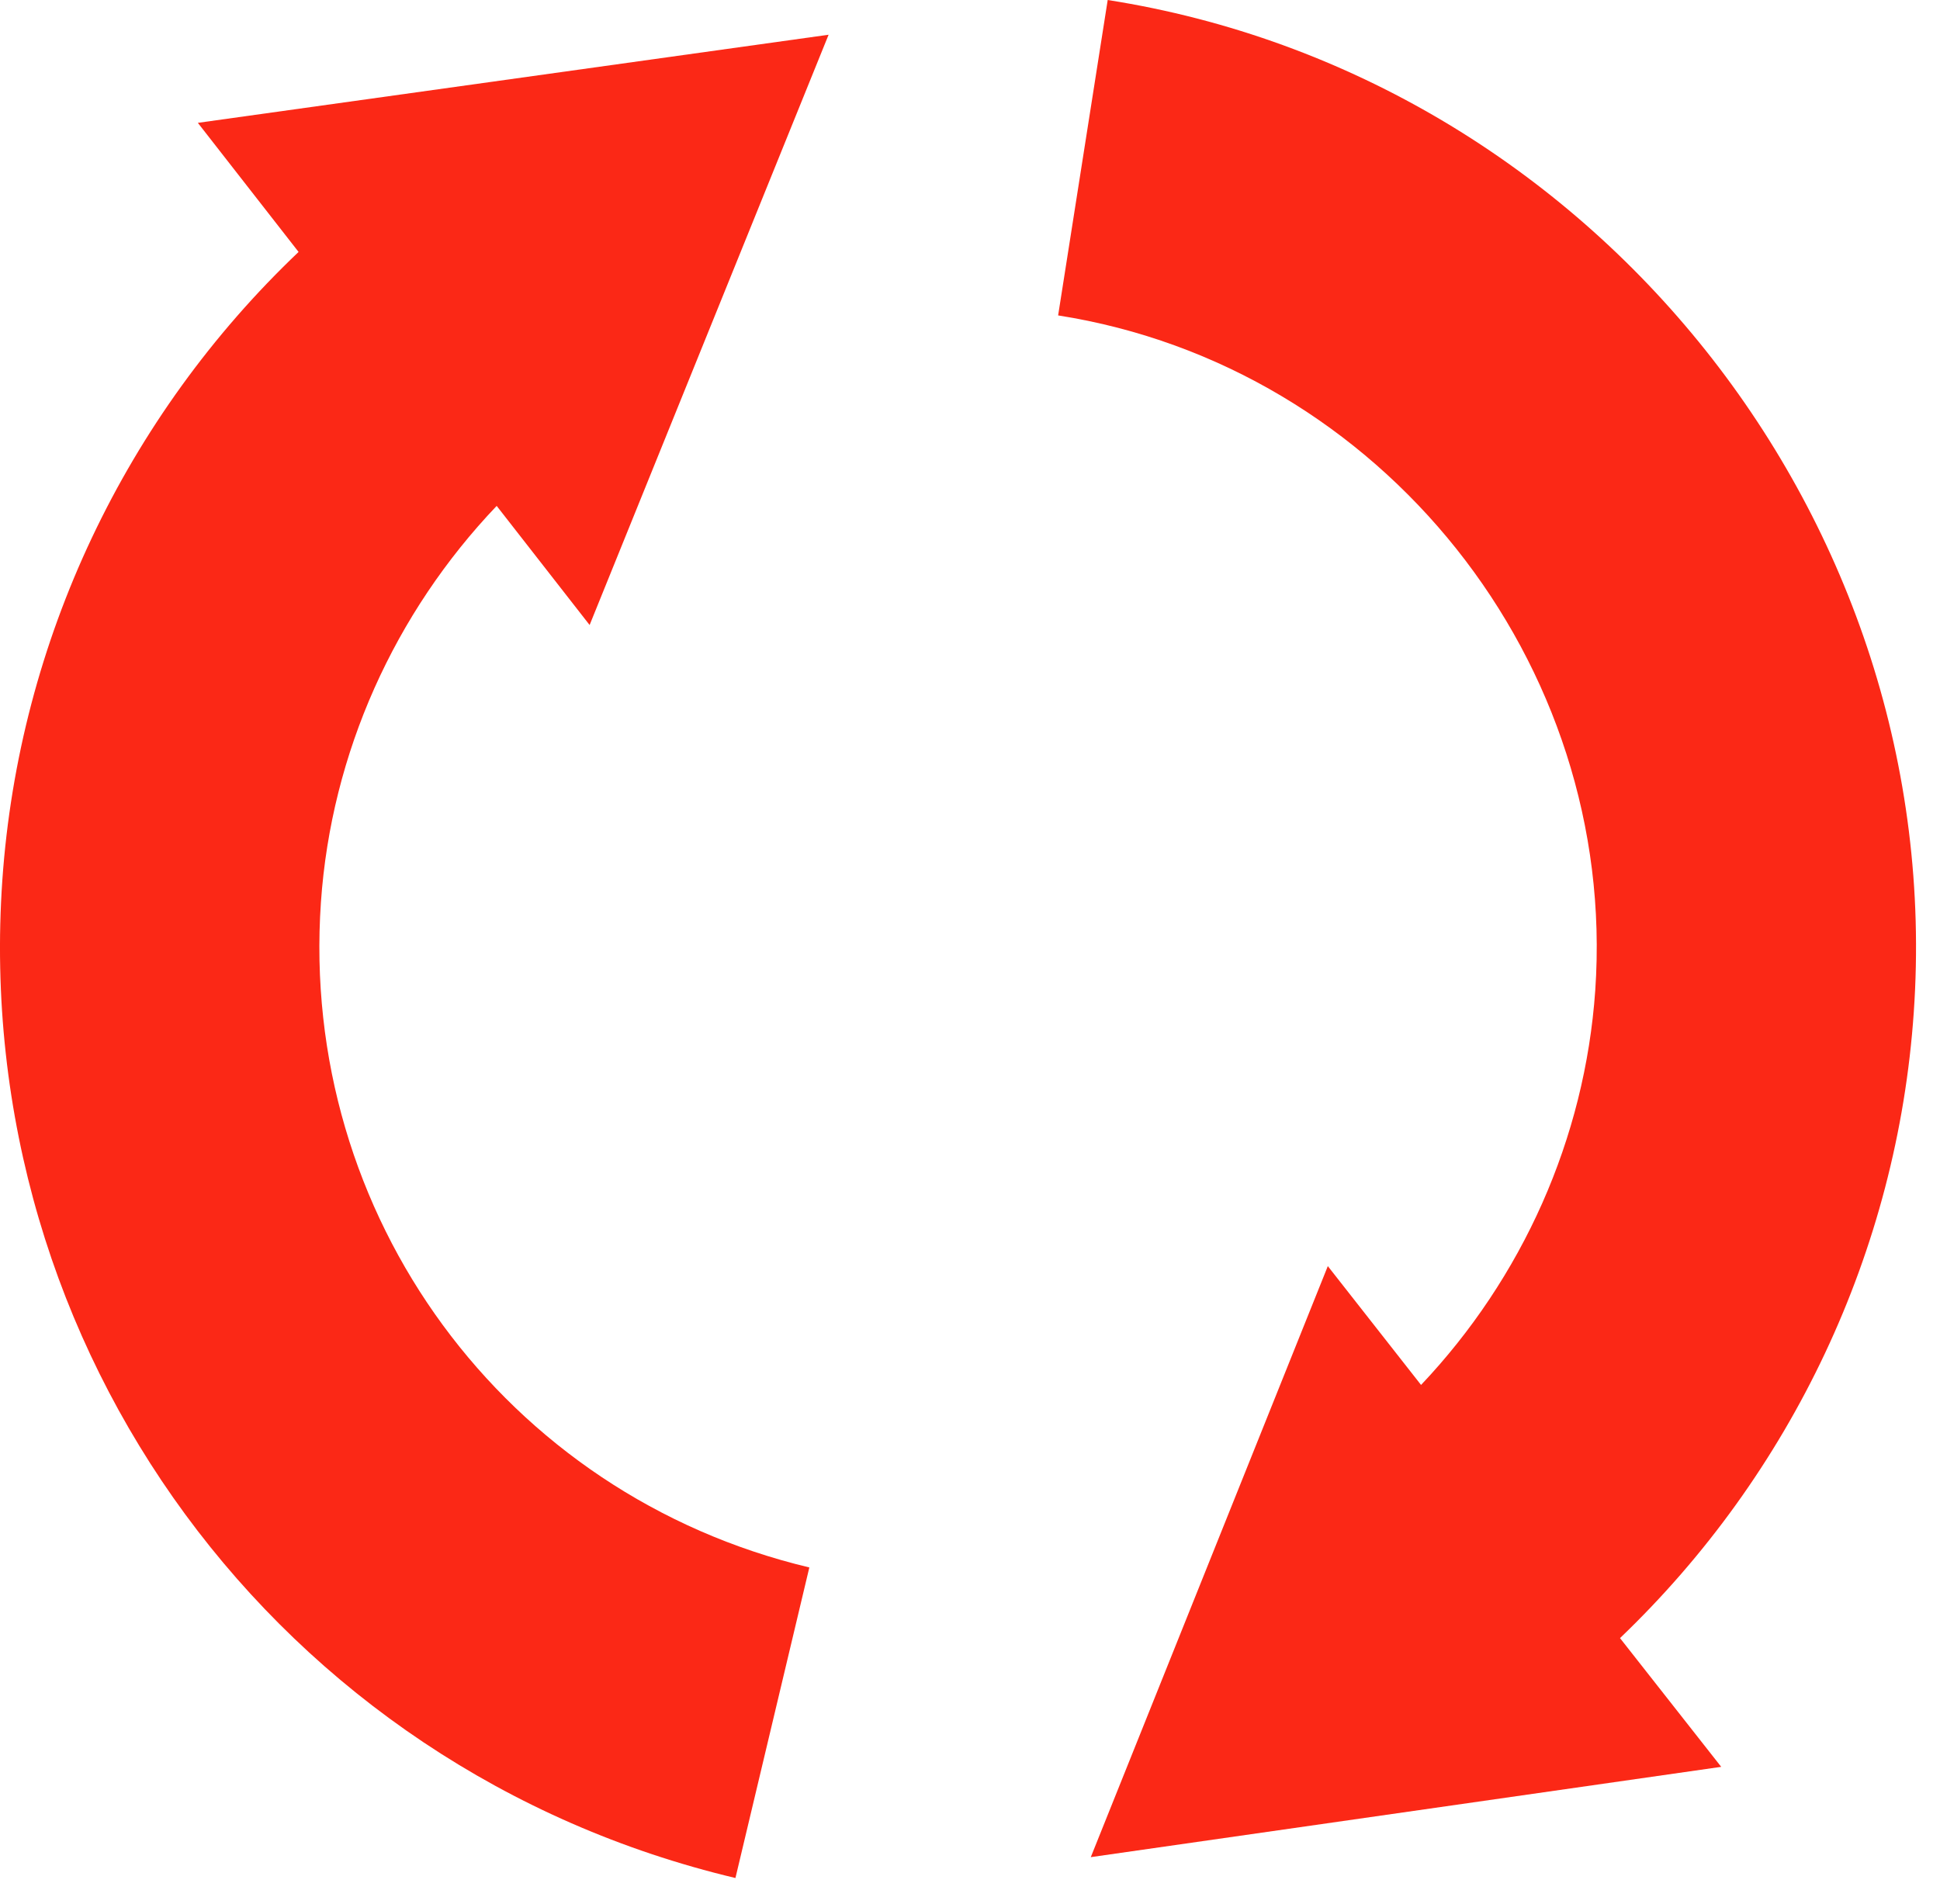
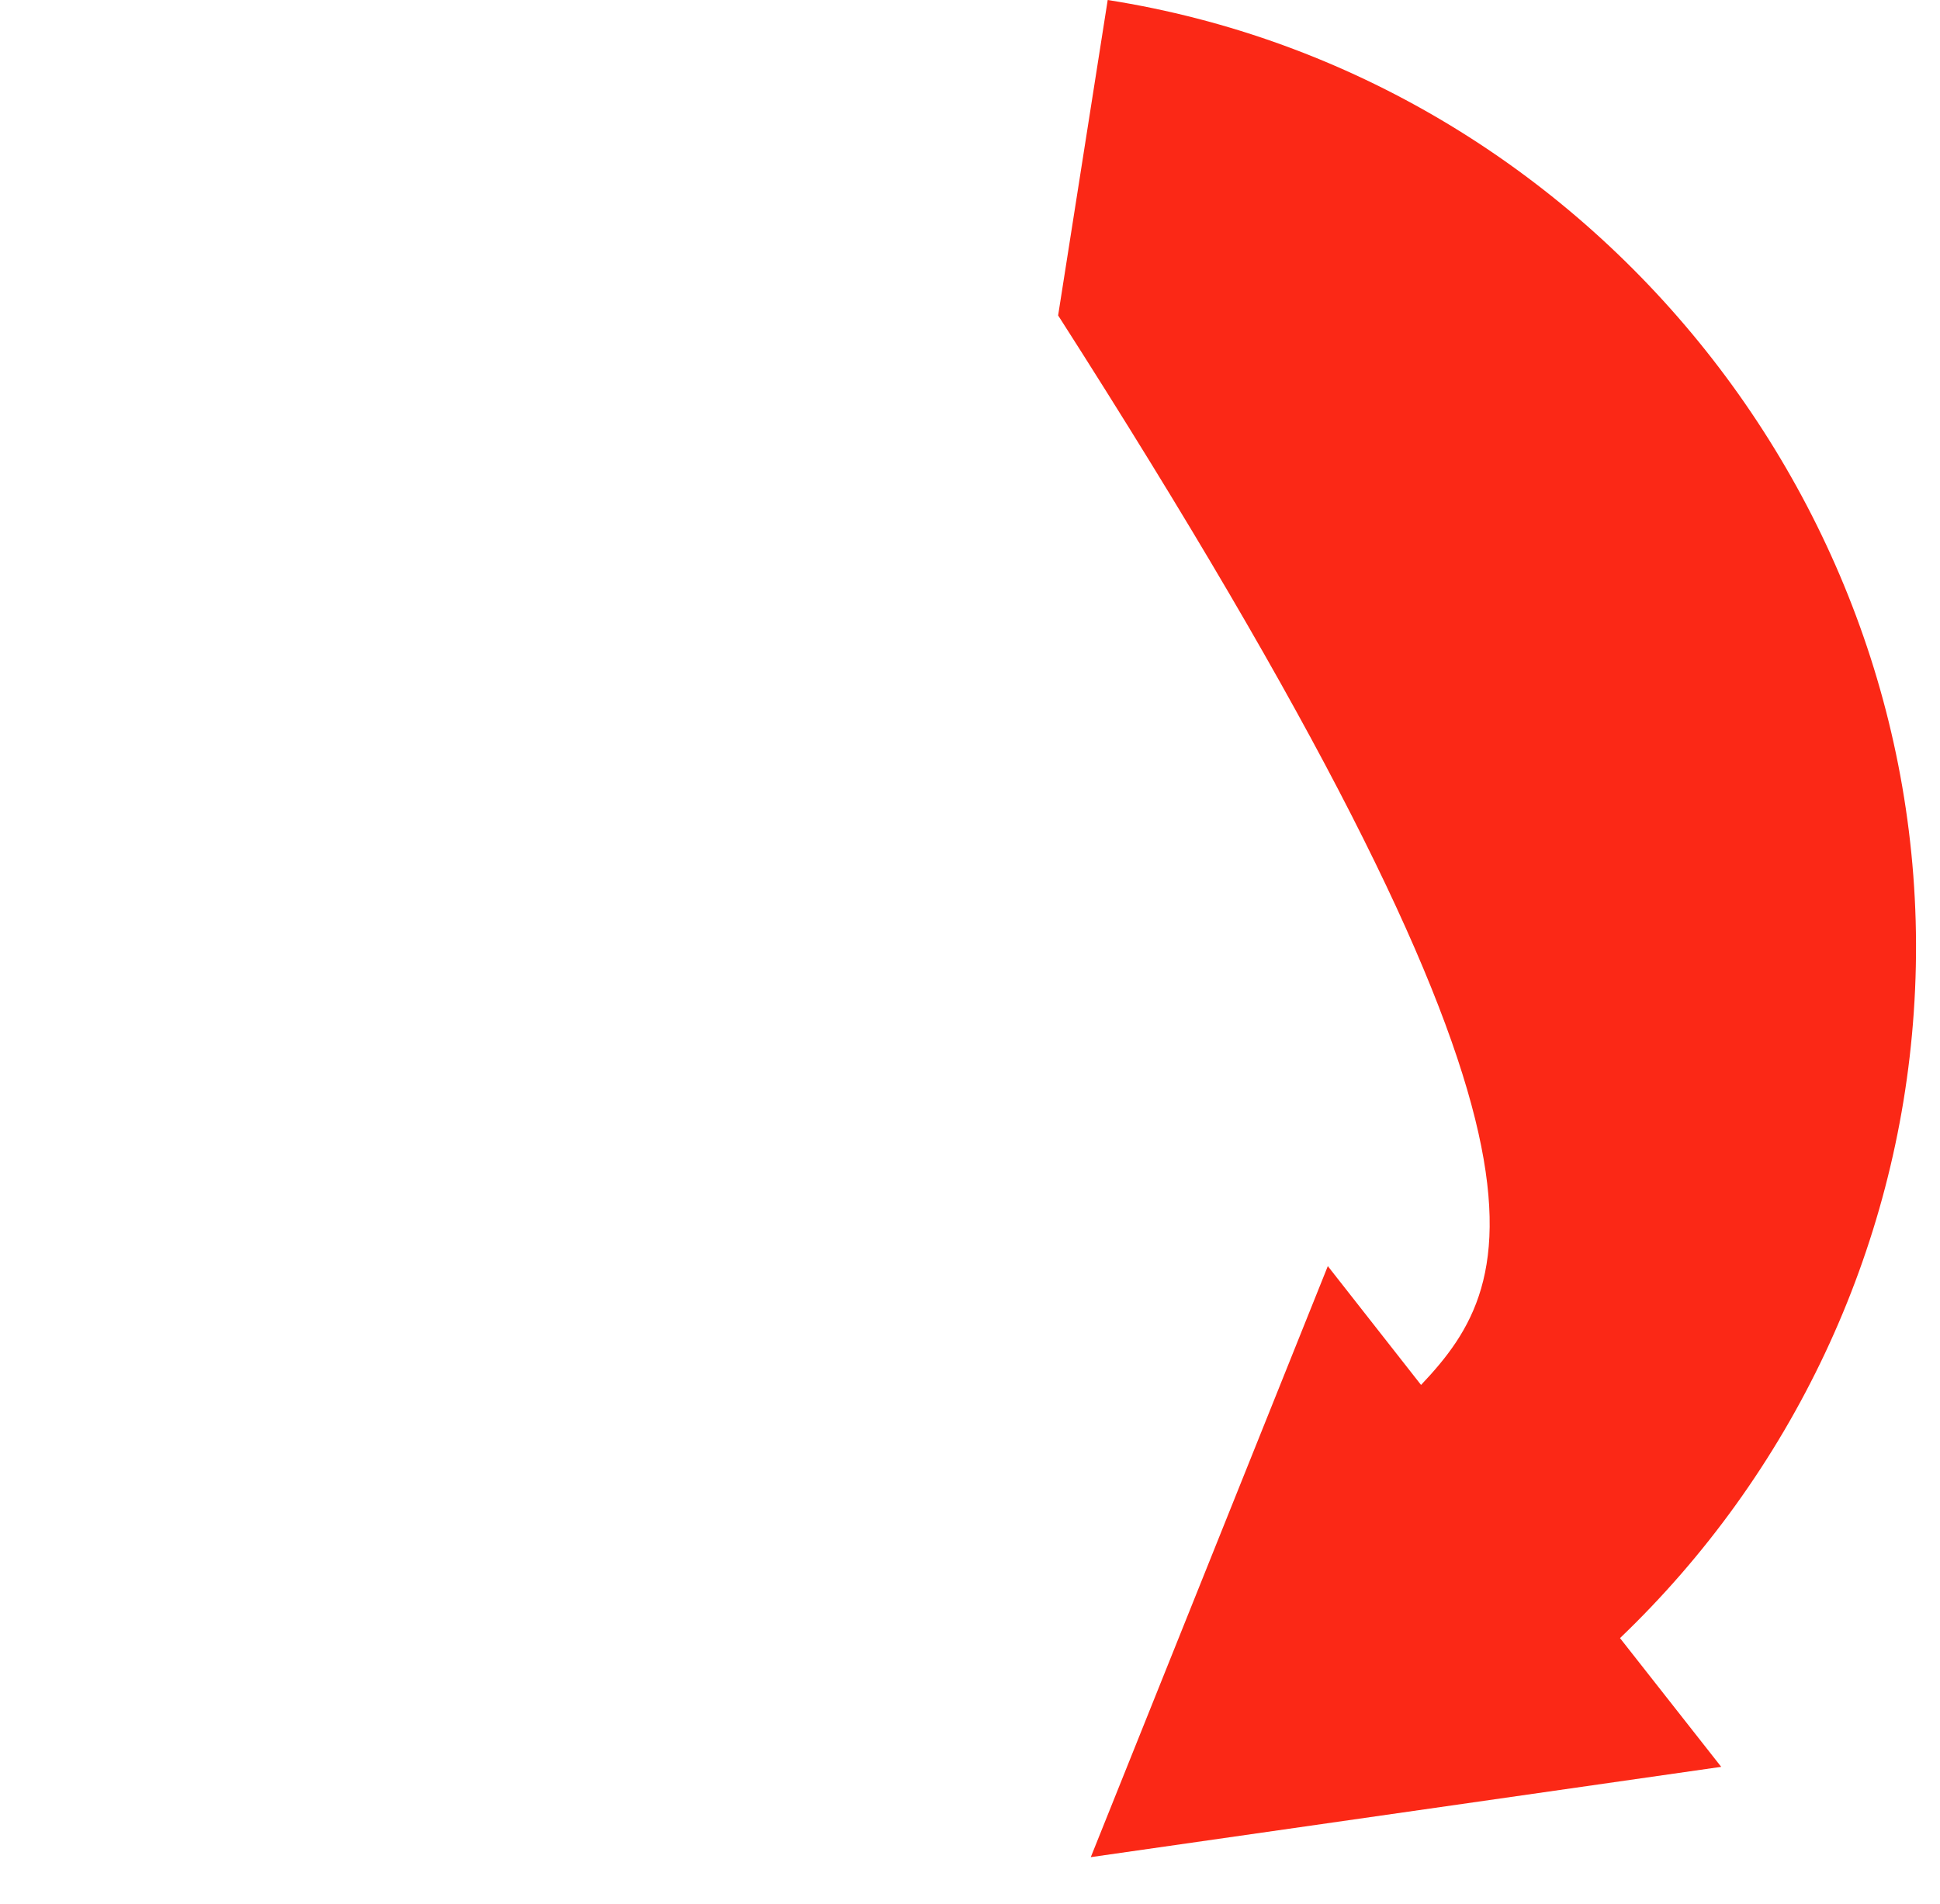
<svg xmlns="http://www.w3.org/2000/svg" width="54" height="53" viewBox="0 0 54 53" fill="none">
-   <path d="M13.825 14.084L16.412 17.4L23.064 0.967L5.507 3.42L8.311 7.014C3.501 11.589 0.528 17.826 0.065 24.503C-0.839 37.574 7.744 49.256 20.471 52.283L22.528 43.637C14.048 41.619 8.331 33.83 8.933 25.117C9.221 20.959 10.983 17.066 13.825 14.084Z" fill="#FB2816" />
-   <path d="M53.27 28.181C54.217 14.505 44.36 2.124 30.833 0L29.453 8.781C38.465 10.195 45.033 18.451 44.404 27.57C44.117 31.703 42.372 35.58 39.555 38.556L36.96 35.248L30.362 51.702L47.91 49.188L45.093 45.604C49.863 41.04 52.815 34.824 53.27 28.181Z" fill="#FB2816" />
+   <path d="M53.27 28.181C54.217 14.505 44.36 2.124 30.833 0L29.453 8.781C44.117 31.703 42.372 35.58 39.555 38.556L36.96 35.248L30.362 51.702L47.91 49.188L45.093 45.604C49.863 41.04 52.815 34.824 53.27 28.181Z" fill="#FB2816" />
</svg>